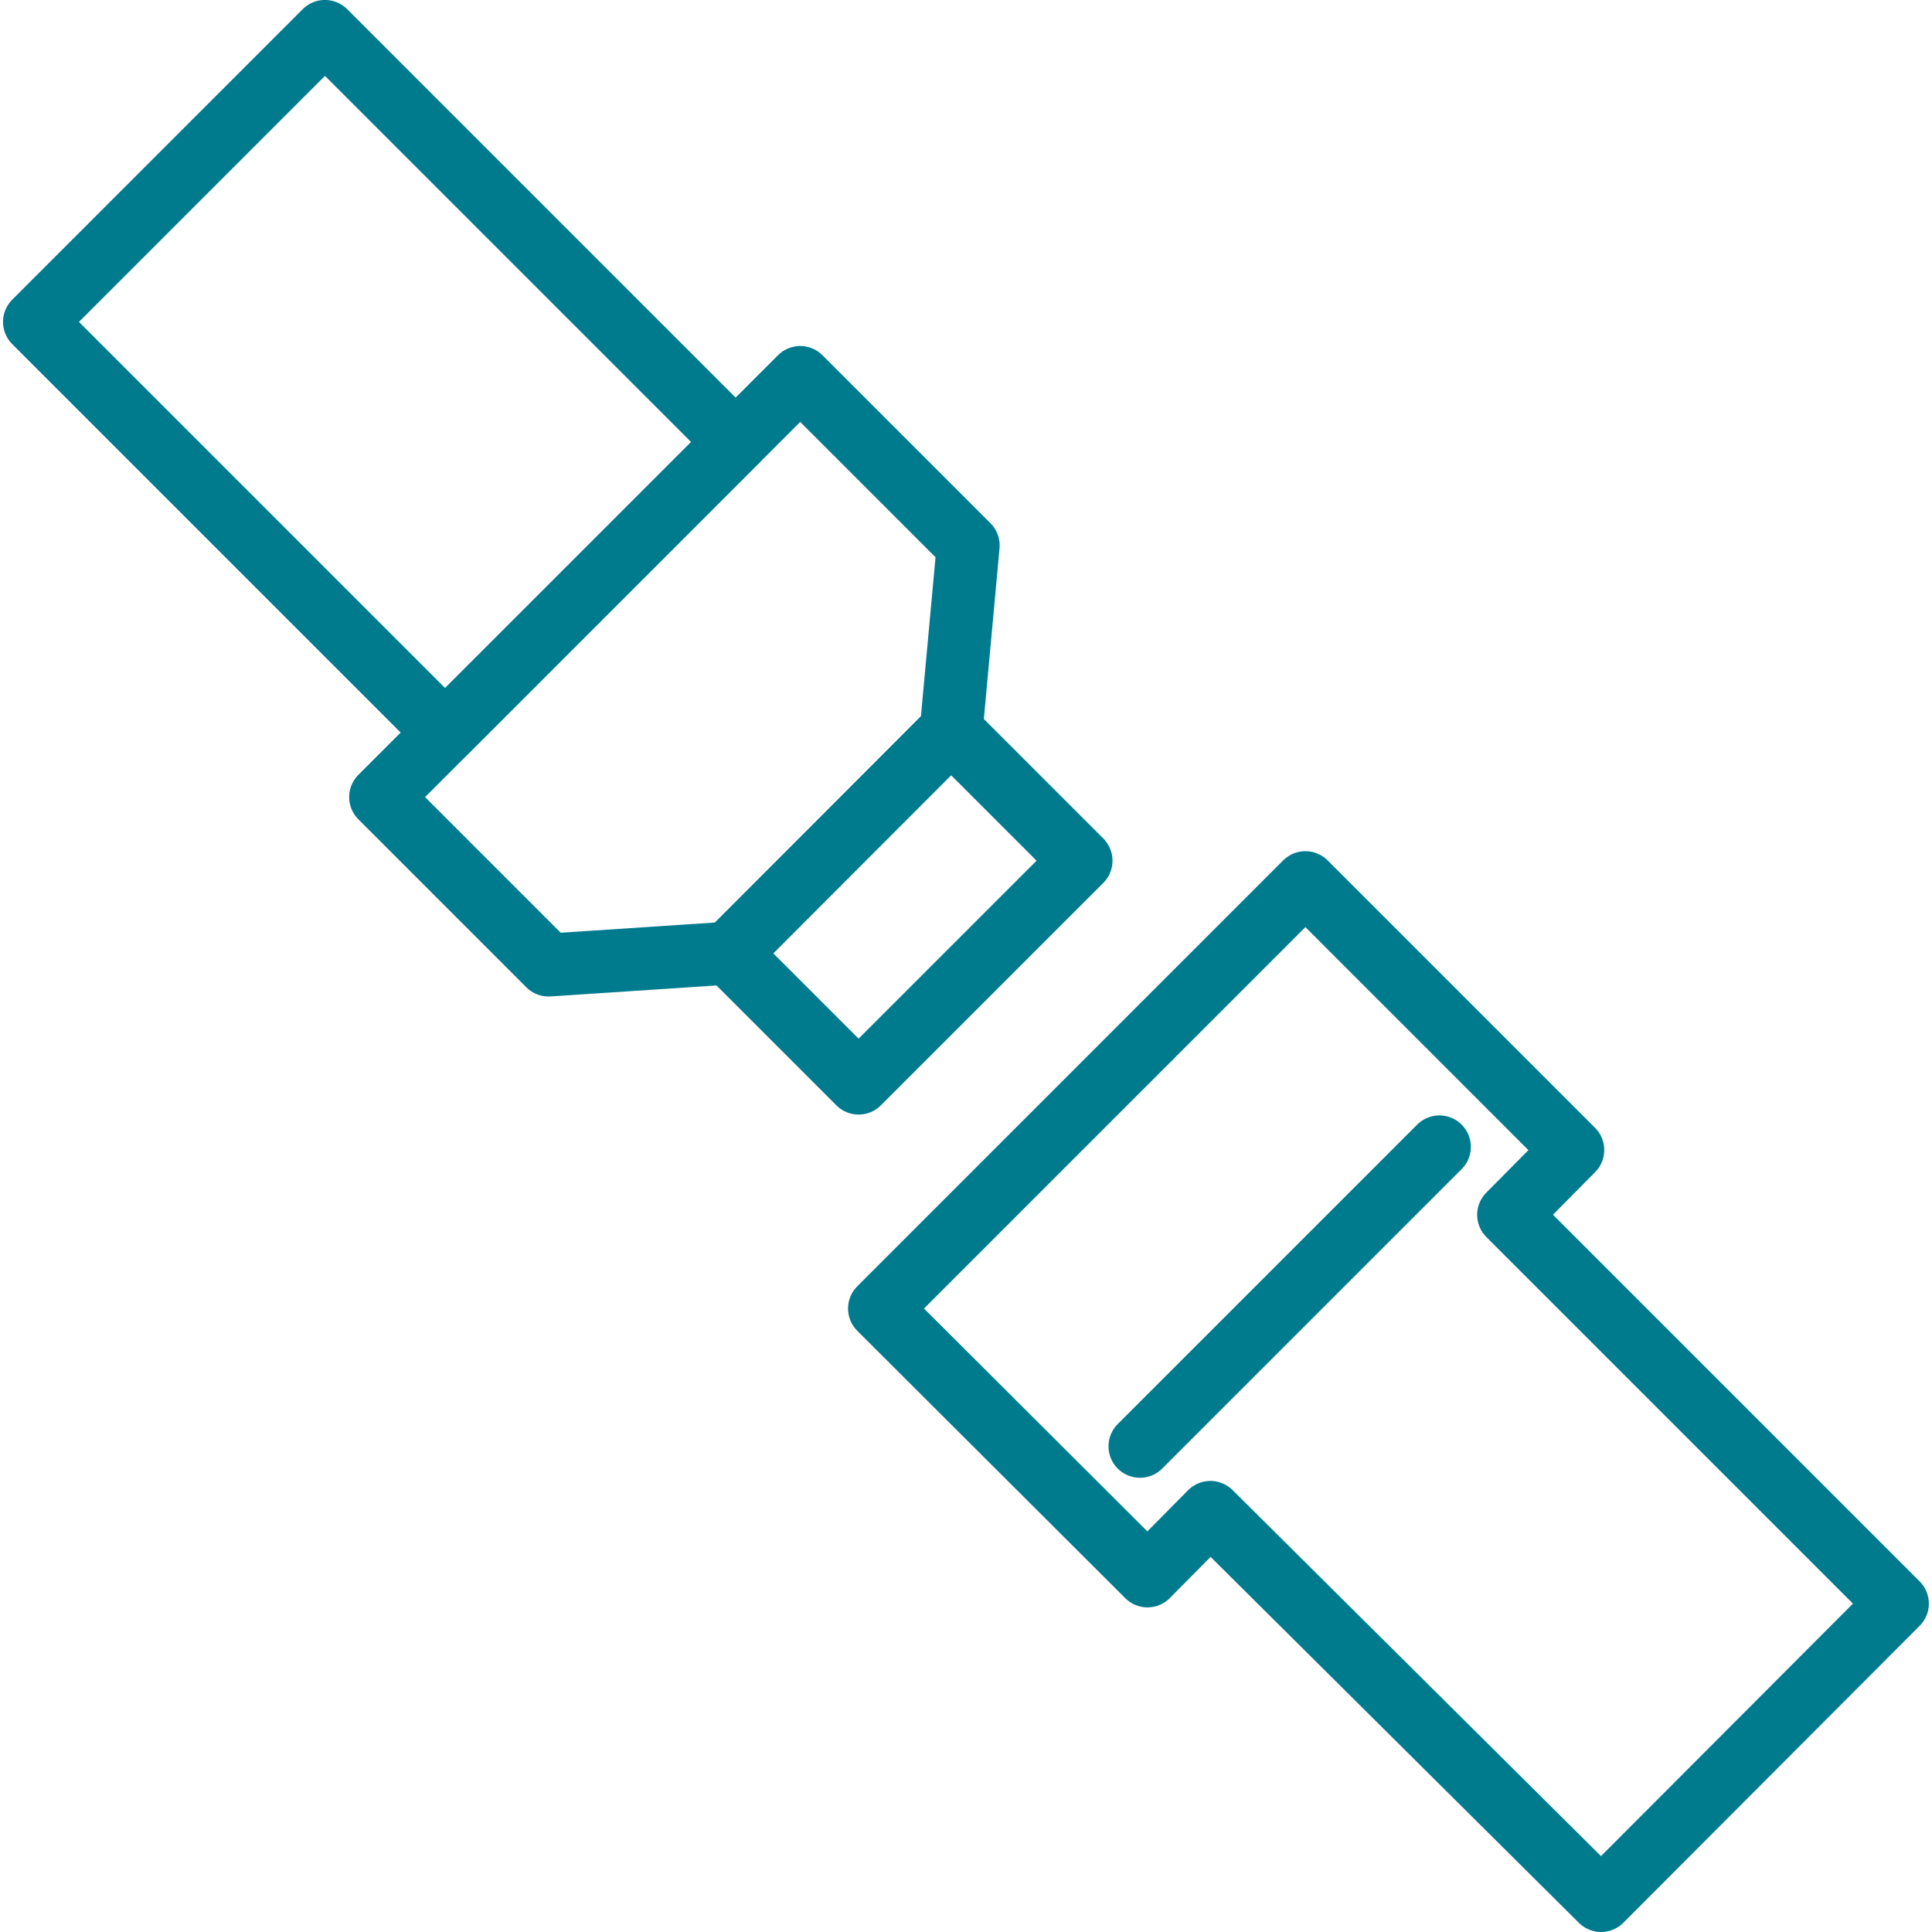
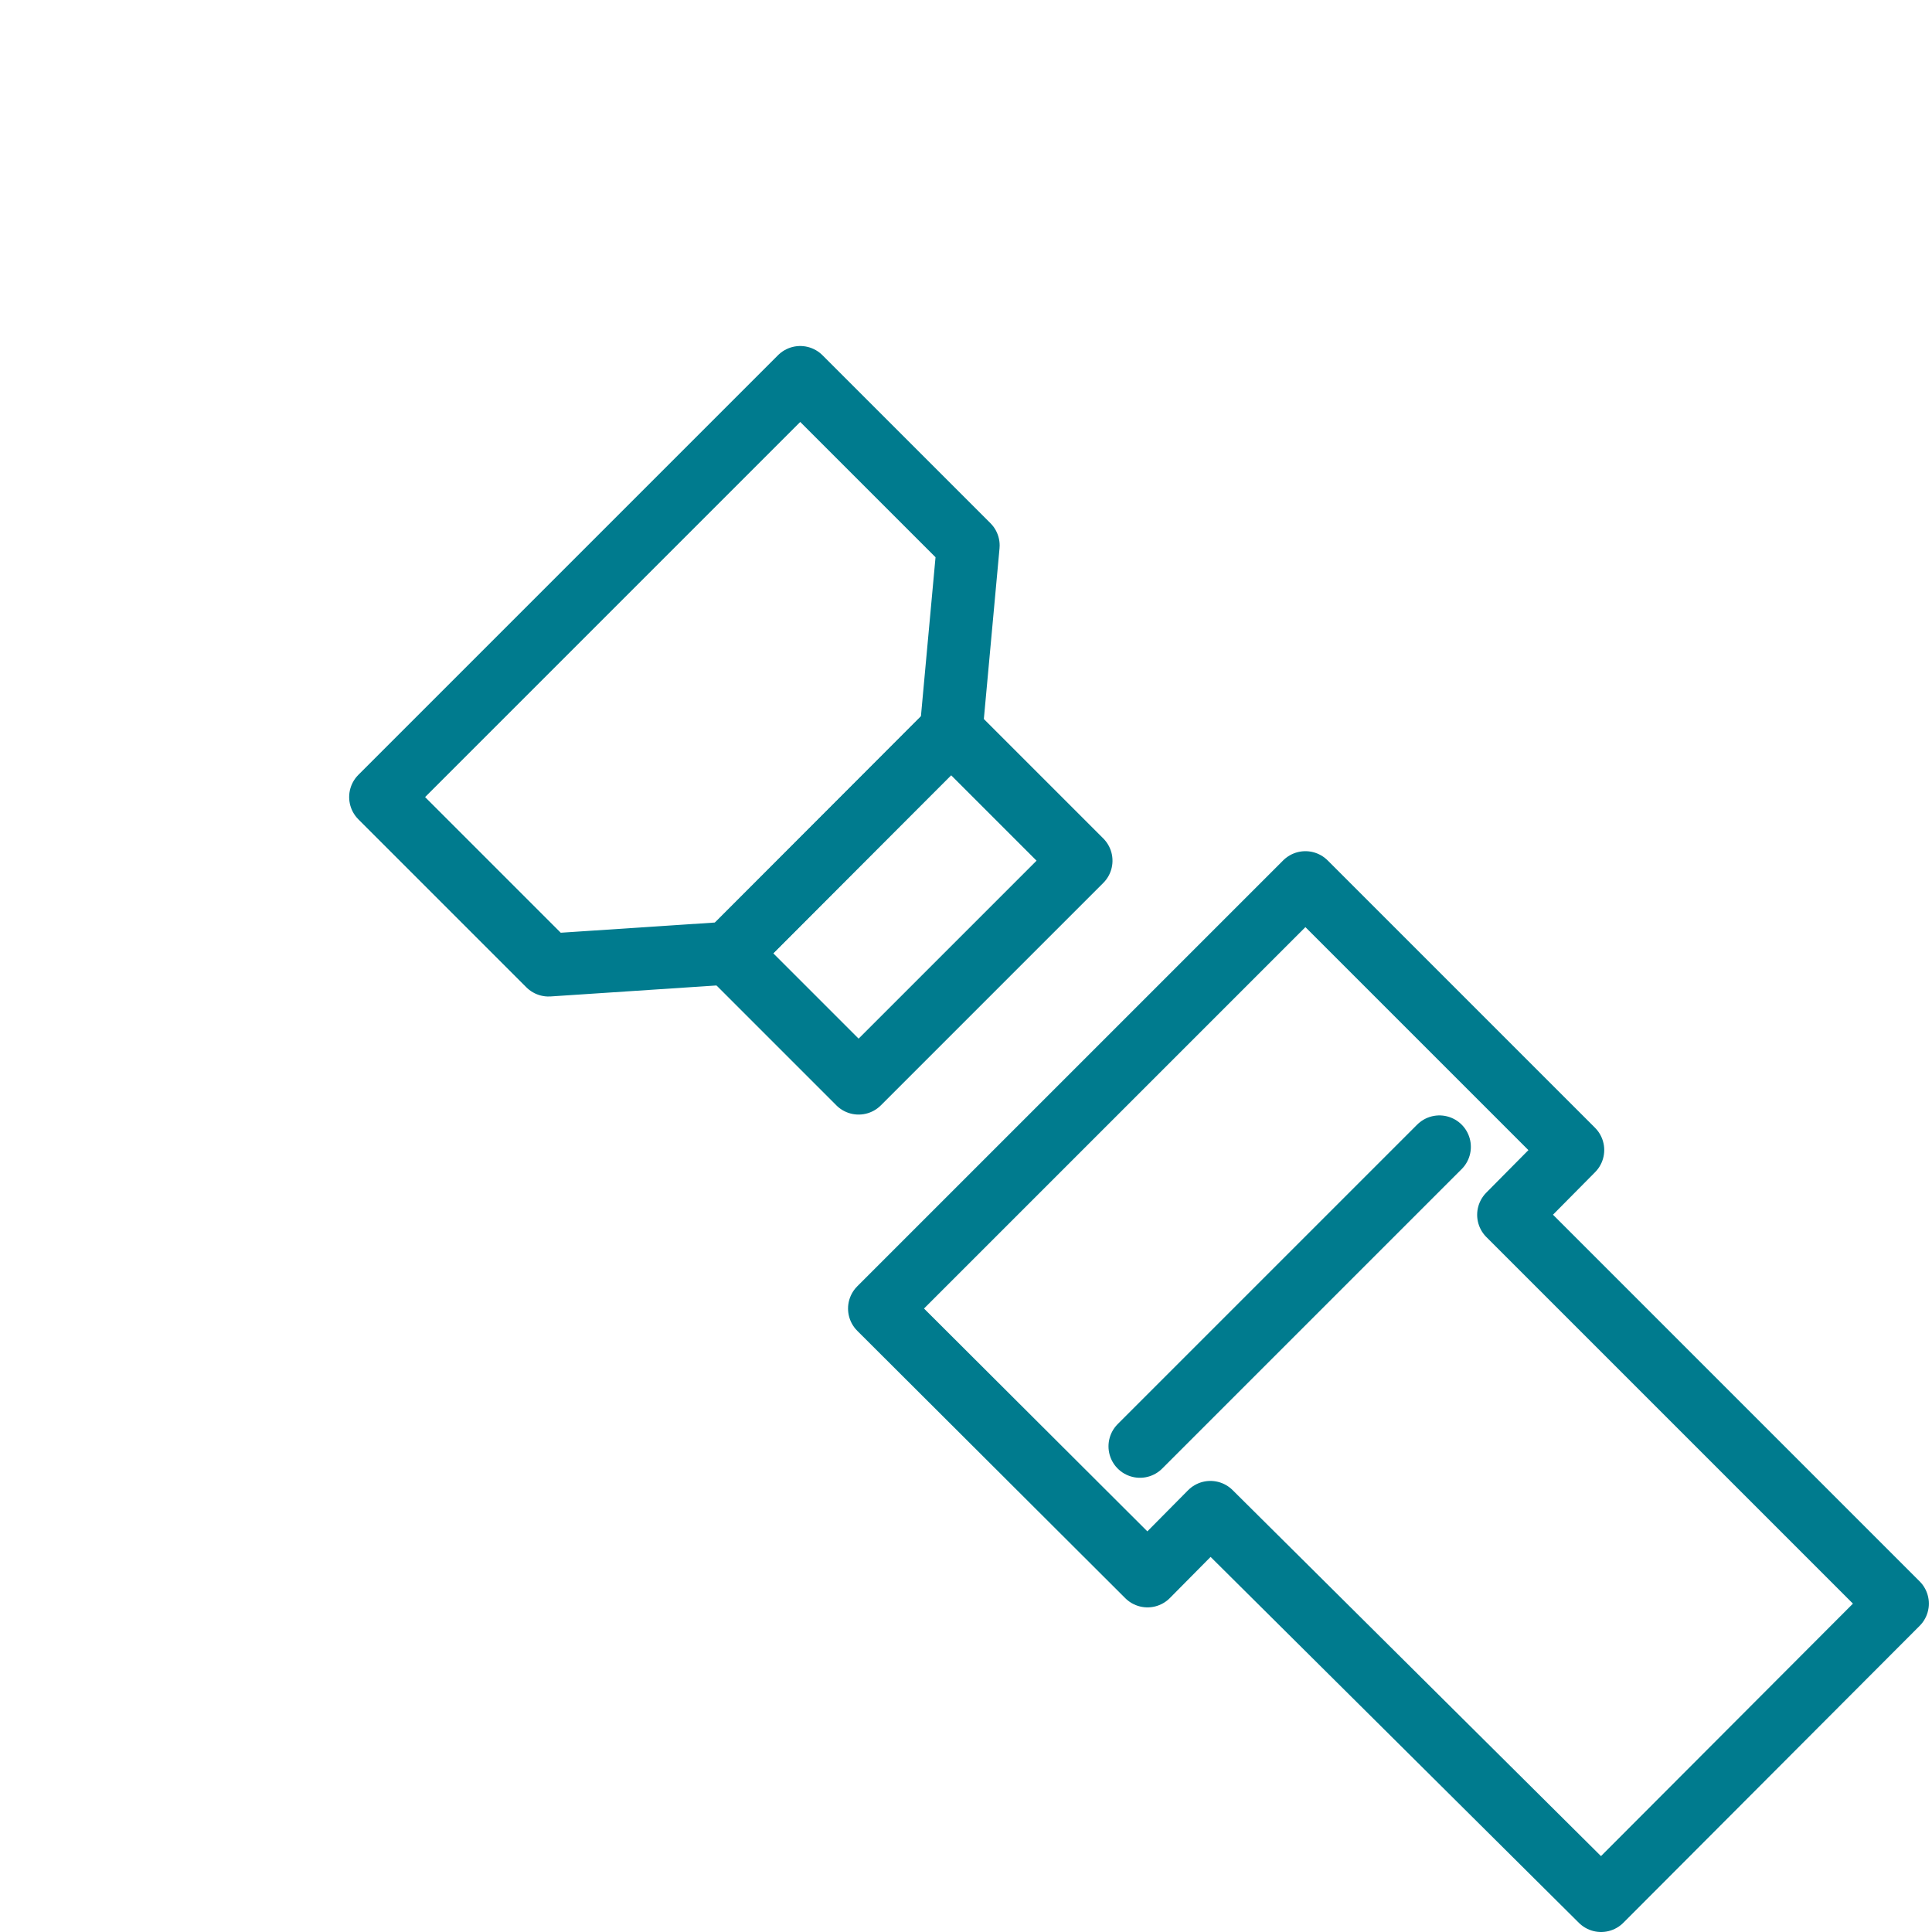
<svg xmlns="http://www.w3.org/2000/svg" width="40" height="40" viewBox="0 0 30.61 30.71">
  <defs>
    <style>.cls-1{fill:none;stroke:#007b8e;stroke-linecap:round;stroke-linejoin:round;}</style>
  </defs>
  <title>icon_safety_blue</title>
  <g id="レイヤー_2" data-name="レイヤー 2">
    <g id="blue">
-       <rect class="cls-1" x="1.46" y="2.81" width="9.23" height="6.53" transform="translate(6.07 -2.52) rotate(45)" />
      <polygon class="cls-1" points="8.67 15.34 6 12.67 12.67 6 15.34 8.67 15.07 11.61 11.54 15.15 8.67 15.34" />
      <rect class="cls-1" x="12.88" y="11.92" width="2.92" height="5" transform="translate(14.39 -5.92) rotate(45)" />
      <polygon class="cls-1" points="18.19 25.05 13.93 20.8 20.7 14.03 24.95 18.28 23.93 19.31 30.11 25.49 25.4 30.21 19.19 24.04 18.19 25.05" />
      <line class="cls-1" x1="22.83" y1="18.23" x2="18.07" y2="22.99" />
    </g>
  </g>
</svg>